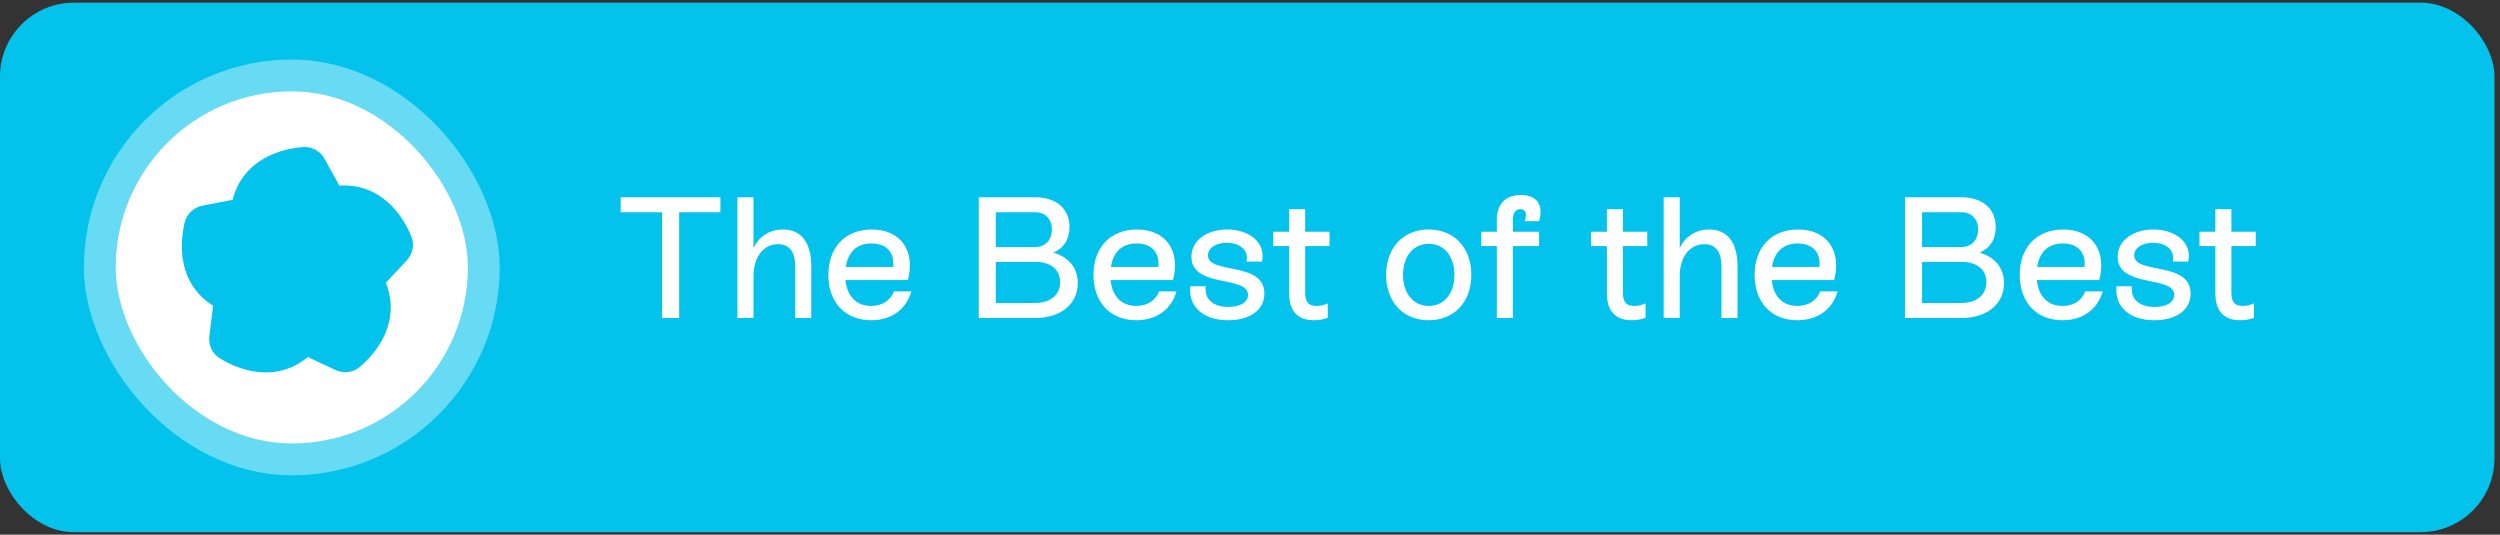
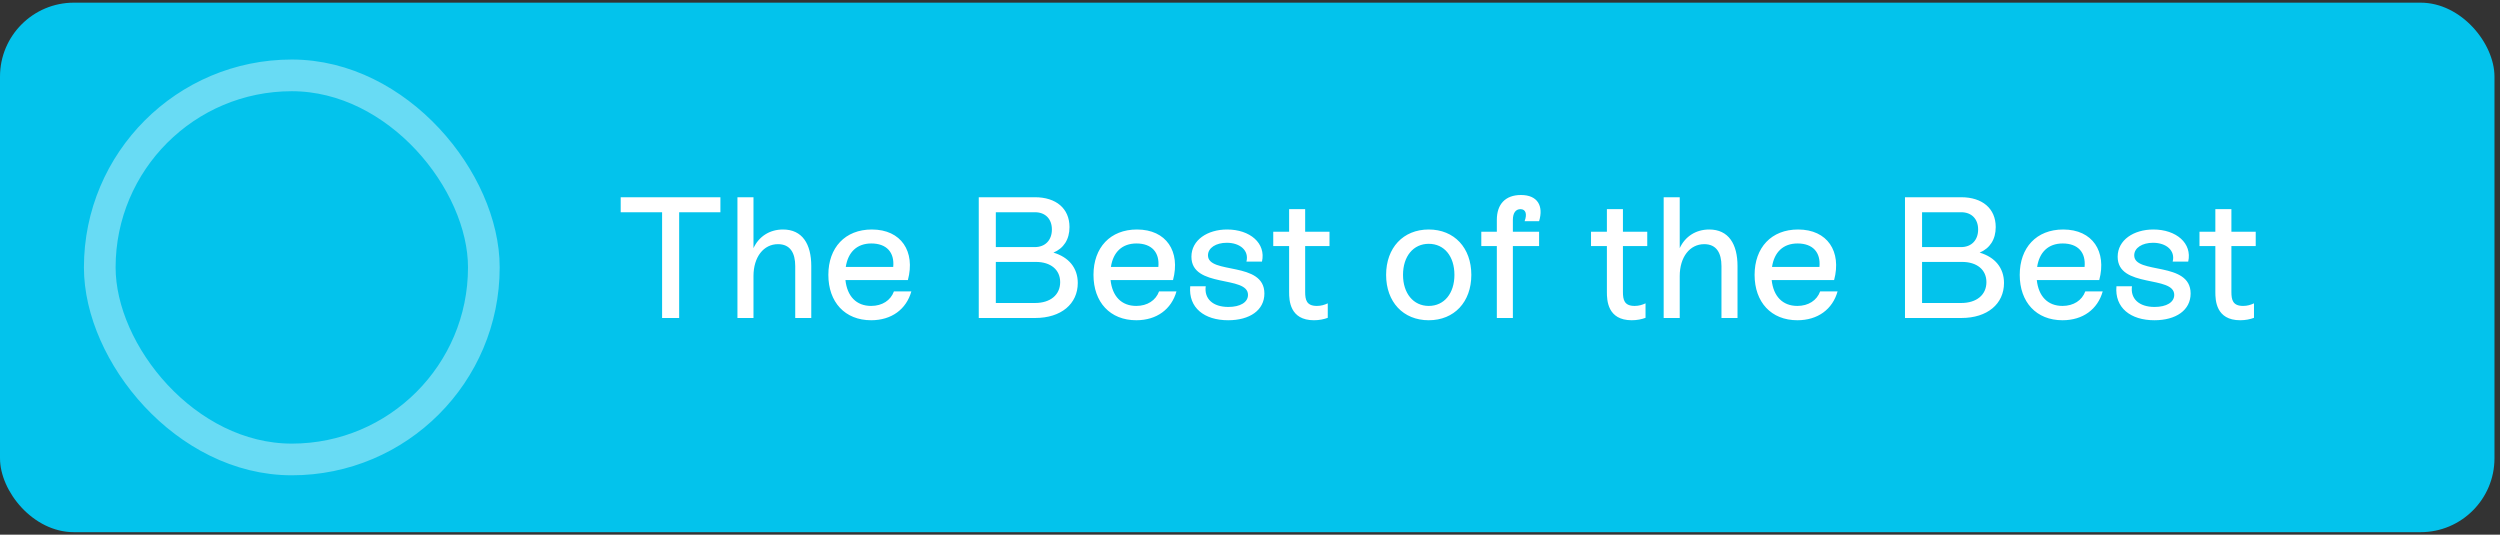
<svg xmlns="http://www.w3.org/2000/svg" width="173" height="37" viewBox="0 0 173 37" fill="none">
  <rect x="0" y="0" width="173" height="37" fill="#333333" stroke="none" />
  <rect y="0.184" width="172.618" height="36.643" rx="5.116" fill="#03C3EC" />
-   <rect x="8" y="6.312" width="24.385" height="24.385" rx="12.193" fill="white" />
  <rect x="6.904" y="5.216" width="26.578" height="26.578" rx="13.289" stroke="white" stroke-opacity="0.4" stroke-width="2.193" />
  <g clip-path="url(#clip0_6297_27352)">
-     <path d="M20.98 10.178C21.639 10.128 22.189 10.502 22.466 11.003L23.483 12.845C24.934 12.751 26.051 13.288 26.856 14.01C27.738 14.801 28.233 15.796 28.464 16.363C28.714 16.974 28.529 17.613 28.139 18.031L26.701 19.568C27.239 20.92 27.073 22.147 26.636 23.136C26.156 24.22 25.362 24.997 24.894 25.393C24.391 25.82 23.726 25.841 23.208 25.599L21.302 24.706C20.183 25.636 18.963 25.857 17.889 25.746C16.709 25.626 15.724 25.111 15.204 24.788C14.642 24.441 14.416 23.815 14.487 23.247L14.747 21.159C13.517 20.381 12.929 19.291 12.702 18.234C12.454 17.076 12.639 15.98 12.784 15.384C12.941 14.743 13.466 14.334 14.028 14.226L16.094 13.828C16.453 12.419 17.309 11.522 18.244 10.981C19.269 10.386 20.369 10.223 20.98 10.178Z" fill="#03C3EC" />
+     <path d="M20.98 10.178C21.639 10.128 22.189 10.502 22.466 11.003L23.483 12.845C24.934 12.751 26.051 13.288 26.856 14.01C27.738 14.801 28.233 15.796 28.464 16.363C28.714 16.974 28.529 17.613 28.139 18.031L26.701 19.568C27.239 20.92 27.073 22.147 26.636 23.136C26.156 24.22 25.362 24.997 24.894 25.393C24.391 25.82 23.726 25.841 23.208 25.599L21.302 24.706C20.183 25.636 18.963 25.857 17.889 25.746C16.709 25.626 15.724 25.111 15.204 24.788C14.642 24.441 14.416 23.815 14.487 23.247L14.747 21.159C12.454 17.076 12.639 15.98 12.784 15.384C12.941 14.743 13.466 14.334 14.028 14.226L16.094 13.828C16.453 12.419 17.309 11.522 18.244 10.981C19.269 10.386 20.369 10.223 20.98 10.178Z" fill="#03C3EC" />
  </g>
  <g clip-path="url(#clip1_6297_27352)">
    <path d="M49.852 13.649V14.687H46.998V22.005H45.817V14.687H42.952V13.649H49.852ZM54.183 15.881C55.52 15.881 56.14 16.884 56.14 18.412V22.005H55.03V18.412C55.03 17.505 54.684 16.896 53.836 16.896C52.846 16.896 52.141 17.779 52.141 19.104V22.005H51.031V13.649H52.141V17.171C52.511 16.371 53.251 15.881 54.183 15.881ZM61.859 20.167H63.065C62.718 21.396 61.704 22.161 60.283 22.161C58.468 22.161 57.322 20.907 57.322 19.021C57.322 17.135 58.48 15.881 60.331 15.881C62.372 15.881 63.351 17.409 62.826 19.379H58.504C58.624 20.501 59.256 21.17 60.283 21.17C61.047 21.17 61.632 20.788 61.859 20.167ZM60.295 16.848C59.304 16.848 58.683 17.445 58.528 18.472H61.811C61.907 17.469 61.358 16.848 60.295 16.848ZM72.899 17.481C73.949 17.791 74.582 18.531 74.582 19.582C74.582 21.026 73.436 22.005 71.633 22.005H67.73V13.649H71.621C73.078 13.649 74.009 14.425 74.009 15.714C74.009 16.574 73.603 17.182 72.899 17.481ZM72.791 15.881C72.791 15.153 72.338 14.687 71.621 14.687H68.911V17.099H71.609C72.338 17.099 72.791 16.609 72.791 15.881ZM71.621 20.967C72.684 20.967 73.364 20.406 73.364 19.522C73.364 18.675 72.72 18.125 71.681 18.125H68.911V20.967H71.621ZM80.206 20.167H81.411C81.065 21.396 80.05 22.161 78.63 22.161C76.815 22.161 75.669 20.907 75.669 19.021C75.669 17.135 76.827 15.881 78.678 15.881C80.719 15.881 81.698 17.409 81.173 19.379H76.851C76.97 20.501 77.603 21.17 78.63 21.17C79.394 21.17 79.979 20.788 80.206 20.167ZM78.642 16.848C77.651 16.848 77.03 17.445 76.875 18.472H80.158C80.253 17.469 79.704 16.848 78.642 16.848ZM84.989 22.161C83.342 22.161 82.231 21.301 82.363 19.809H83.437C83.318 20.668 83.927 21.241 85.001 21.241C85.825 21.241 86.362 20.919 86.362 20.406C86.362 19.033 82.446 19.964 82.446 17.767C82.446 16.609 83.556 15.881 84.917 15.881C86.505 15.881 87.615 16.836 87.329 18.102H86.254C86.445 17.338 85.813 16.8 84.894 16.8C84.153 16.8 83.592 17.147 83.592 17.672C83.592 19.009 87.496 18.054 87.496 20.31C87.496 21.468 86.481 22.161 84.989 22.161ZM92.001 17.027H90.317V20.203C90.317 20.752 90.413 21.17 91.129 21.17C91.416 21.17 91.654 21.098 91.881 20.991V21.993C91.63 22.089 91.296 22.161 90.926 22.161C89.243 22.161 89.207 20.764 89.207 20.215V17.027H88.109V16.036H89.207V14.473H90.317V16.036H92.001V17.027ZM98.868 22.161C97.101 22.161 95.919 20.895 95.919 19.021C95.919 17.147 97.101 15.881 98.868 15.881C100.634 15.881 101.816 17.147 101.816 19.021C101.816 20.895 100.634 22.161 98.868 22.161ZM98.868 21.17C99.942 21.17 100.646 20.298 100.646 19.021C100.646 17.732 99.942 16.872 98.868 16.872C97.805 16.872 97.089 17.732 97.089 19.021C97.089 20.298 97.805 21.17 98.868 21.17ZM106.505 15.308H105.503C105.694 14.795 105.574 14.473 105.216 14.473C104.882 14.473 104.691 14.747 104.691 15.213V16.036H106.505V17.027H104.691V22.005H103.581V17.027H102.506V16.036H103.581V15.213C103.581 14.138 104.166 13.494 105.252 13.494C106.398 13.494 106.828 14.246 106.505 15.308ZM113.99 17.027H112.307V20.203C112.307 20.752 112.402 21.17 113.119 21.17C113.405 21.17 113.644 21.098 113.871 20.991V21.993C113.62 22.089 113.286 22.161 112.916 22.161C111.233 22.161 111.197 20.764 111.197 20.215V17.027H110.098V16.036H111.197V14.473H112.307V16.036H113.99V17.027ZM118.278 15.881C119.615 15.881 120.236 16.884 120.236 18.412V22.005H119.125V18.412C119.125 17.505 118.779 16.896 117.932 16.896C116.941 16.896 116.237 17.779 116.237 19.104V22.005H115.126V13.649H116.237V17.171C116.607 16.371 117.347 15.881 118.278 15.881ZM125.954 20.167H127.16C126.814 21.396 125.799 22.161 124.378 22.161C122.564 22.161 121.418 20.907 121.418 19.021C121.418 17.135 122.576 15.881 124.426 15.881C126.468 15.881 127.446 17.409 126.921 19.379H122.6C122.719 20.501 123.352 21.17 124.378 21.17C125.142 21.17 125.727 20.788 125.954 20.167ZM124.39 16.848C123.399 16.848 122.779 17.445 122.624 18.472H125.906C126.002 17.469 125.453 16.848 124.39 16.848ZM136.994 17.481C138.045 17.791 138.677 18.531 138.677 19.582C138.677 21.026 137.531 22.005 135.729 22.005H131.825V13.649H135.717C137.173 13.649 138.104 14.425 138.104 15.714C138.104 16.574 137.698 17.182 136.994 17.481ZM136.887 15.881C136.887 15.153 136.433 14.687 135.717 14.687H133.007V17.099H135.705C136.433 17.099 136.887 16.609 136.887 15.881ZM135.717 20.967C136.779 20.967 137.46 20.406 137.46 19.522C137.46 18.675 136.815 18.125 135.776 18.125H133.007V20.967H135.717ZM144.301 20.167H145.507C145.16 21.396 144.146 22.161 142.725 22.161C140.911 22.161 139.765 20.907 139.765 19.021C139.765 17.135 140.922 15.881 142.773 15.881C144.814 15.881 145.793 17.409 145.268 19.379H140.946C141.066 20.501 141.698 21.17 142.725 21.17C143.489 21.17 144.074 20.788 144.301 20.167ZM142.737 16.848C141.746 16.848 141.125 17.445 140.97 18.472H144.253C144.349 17.469 143.8 16.848 142.737 16.848ZM149.084 22.161C147.437 22.161 146.327 21.301 146.458 19.809H147.532C147.413 20.668 148.022 21.241 149.096 21.241C149.92 21.241 150.457 20.919 150.457 20.406C150.457 19.033 146.542 19.964 146.542 17.767C146.542 16.609 147.652 15.881 149.013 15.881C150.6 15.881 151.711 16.836 151.424 18.102H150.35C150.541 17.338 149.908 16.8 148.989 16.8C148.249 16.8 147.688 17.147 147.688 17.672C147.688 19.009 151.591 18.054 151.591 20.31C151.591 21.468 150.577 22.161 149.084 22.161ZM156.096 17.027H154.413V20.203C154.413 20.752 154.508 21.17 155.224 21.17C155.511 21.17 155.75 21.098 155.976 20.991V21.993C155.726 22.089 155.392 22.161 155.021 22.161C153.338 22.161 153.302 20.764 153.302 20.215V17.027H152.204V16.036H153.302V14.473H154.413V16.036H156.096V17.027Z" fill="white" />
  </g>
  <defs>
    <clipPath id="clip0_6297_27352">
      <rect width="20" height="20" fill="white" transform="translate(10.453 8.421)" />
    </clipPath>
    <clipPath id="clip1_6297_27352">
      <rect width="114" height="34.643" fill="white" transform="translate(42.617 1.184)" />
    </clipPath>
  </defs>
</svg>